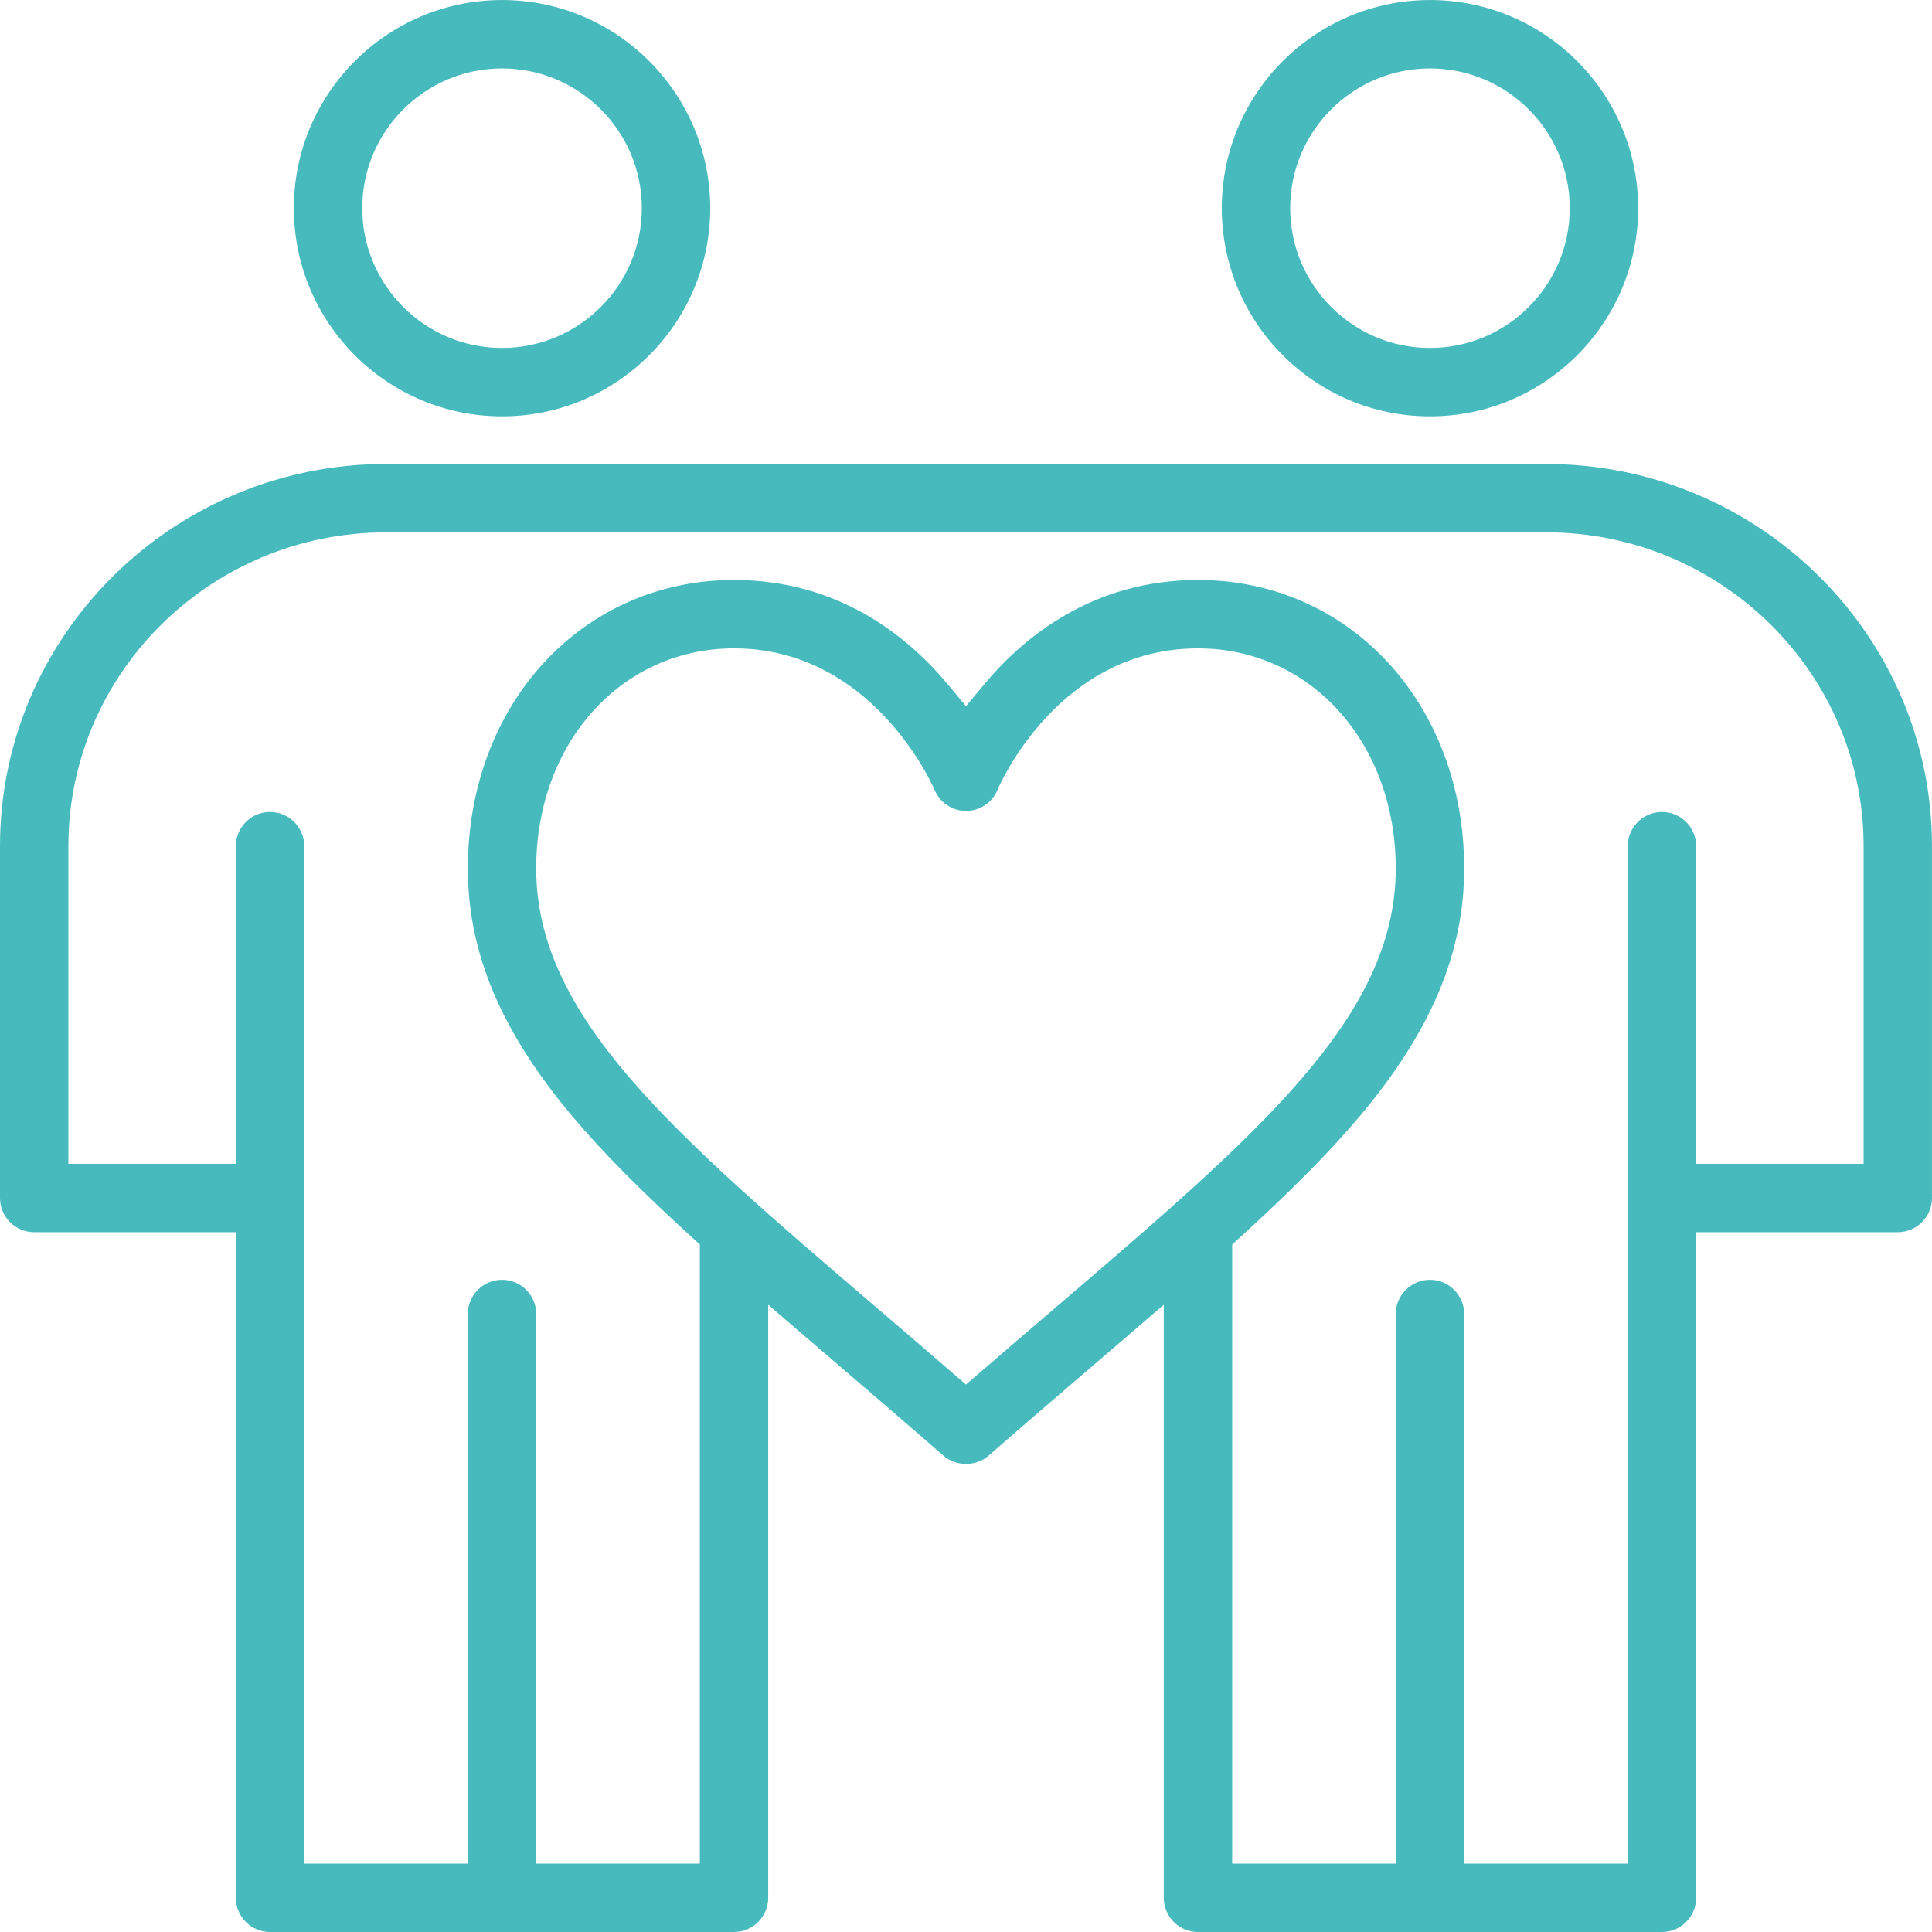
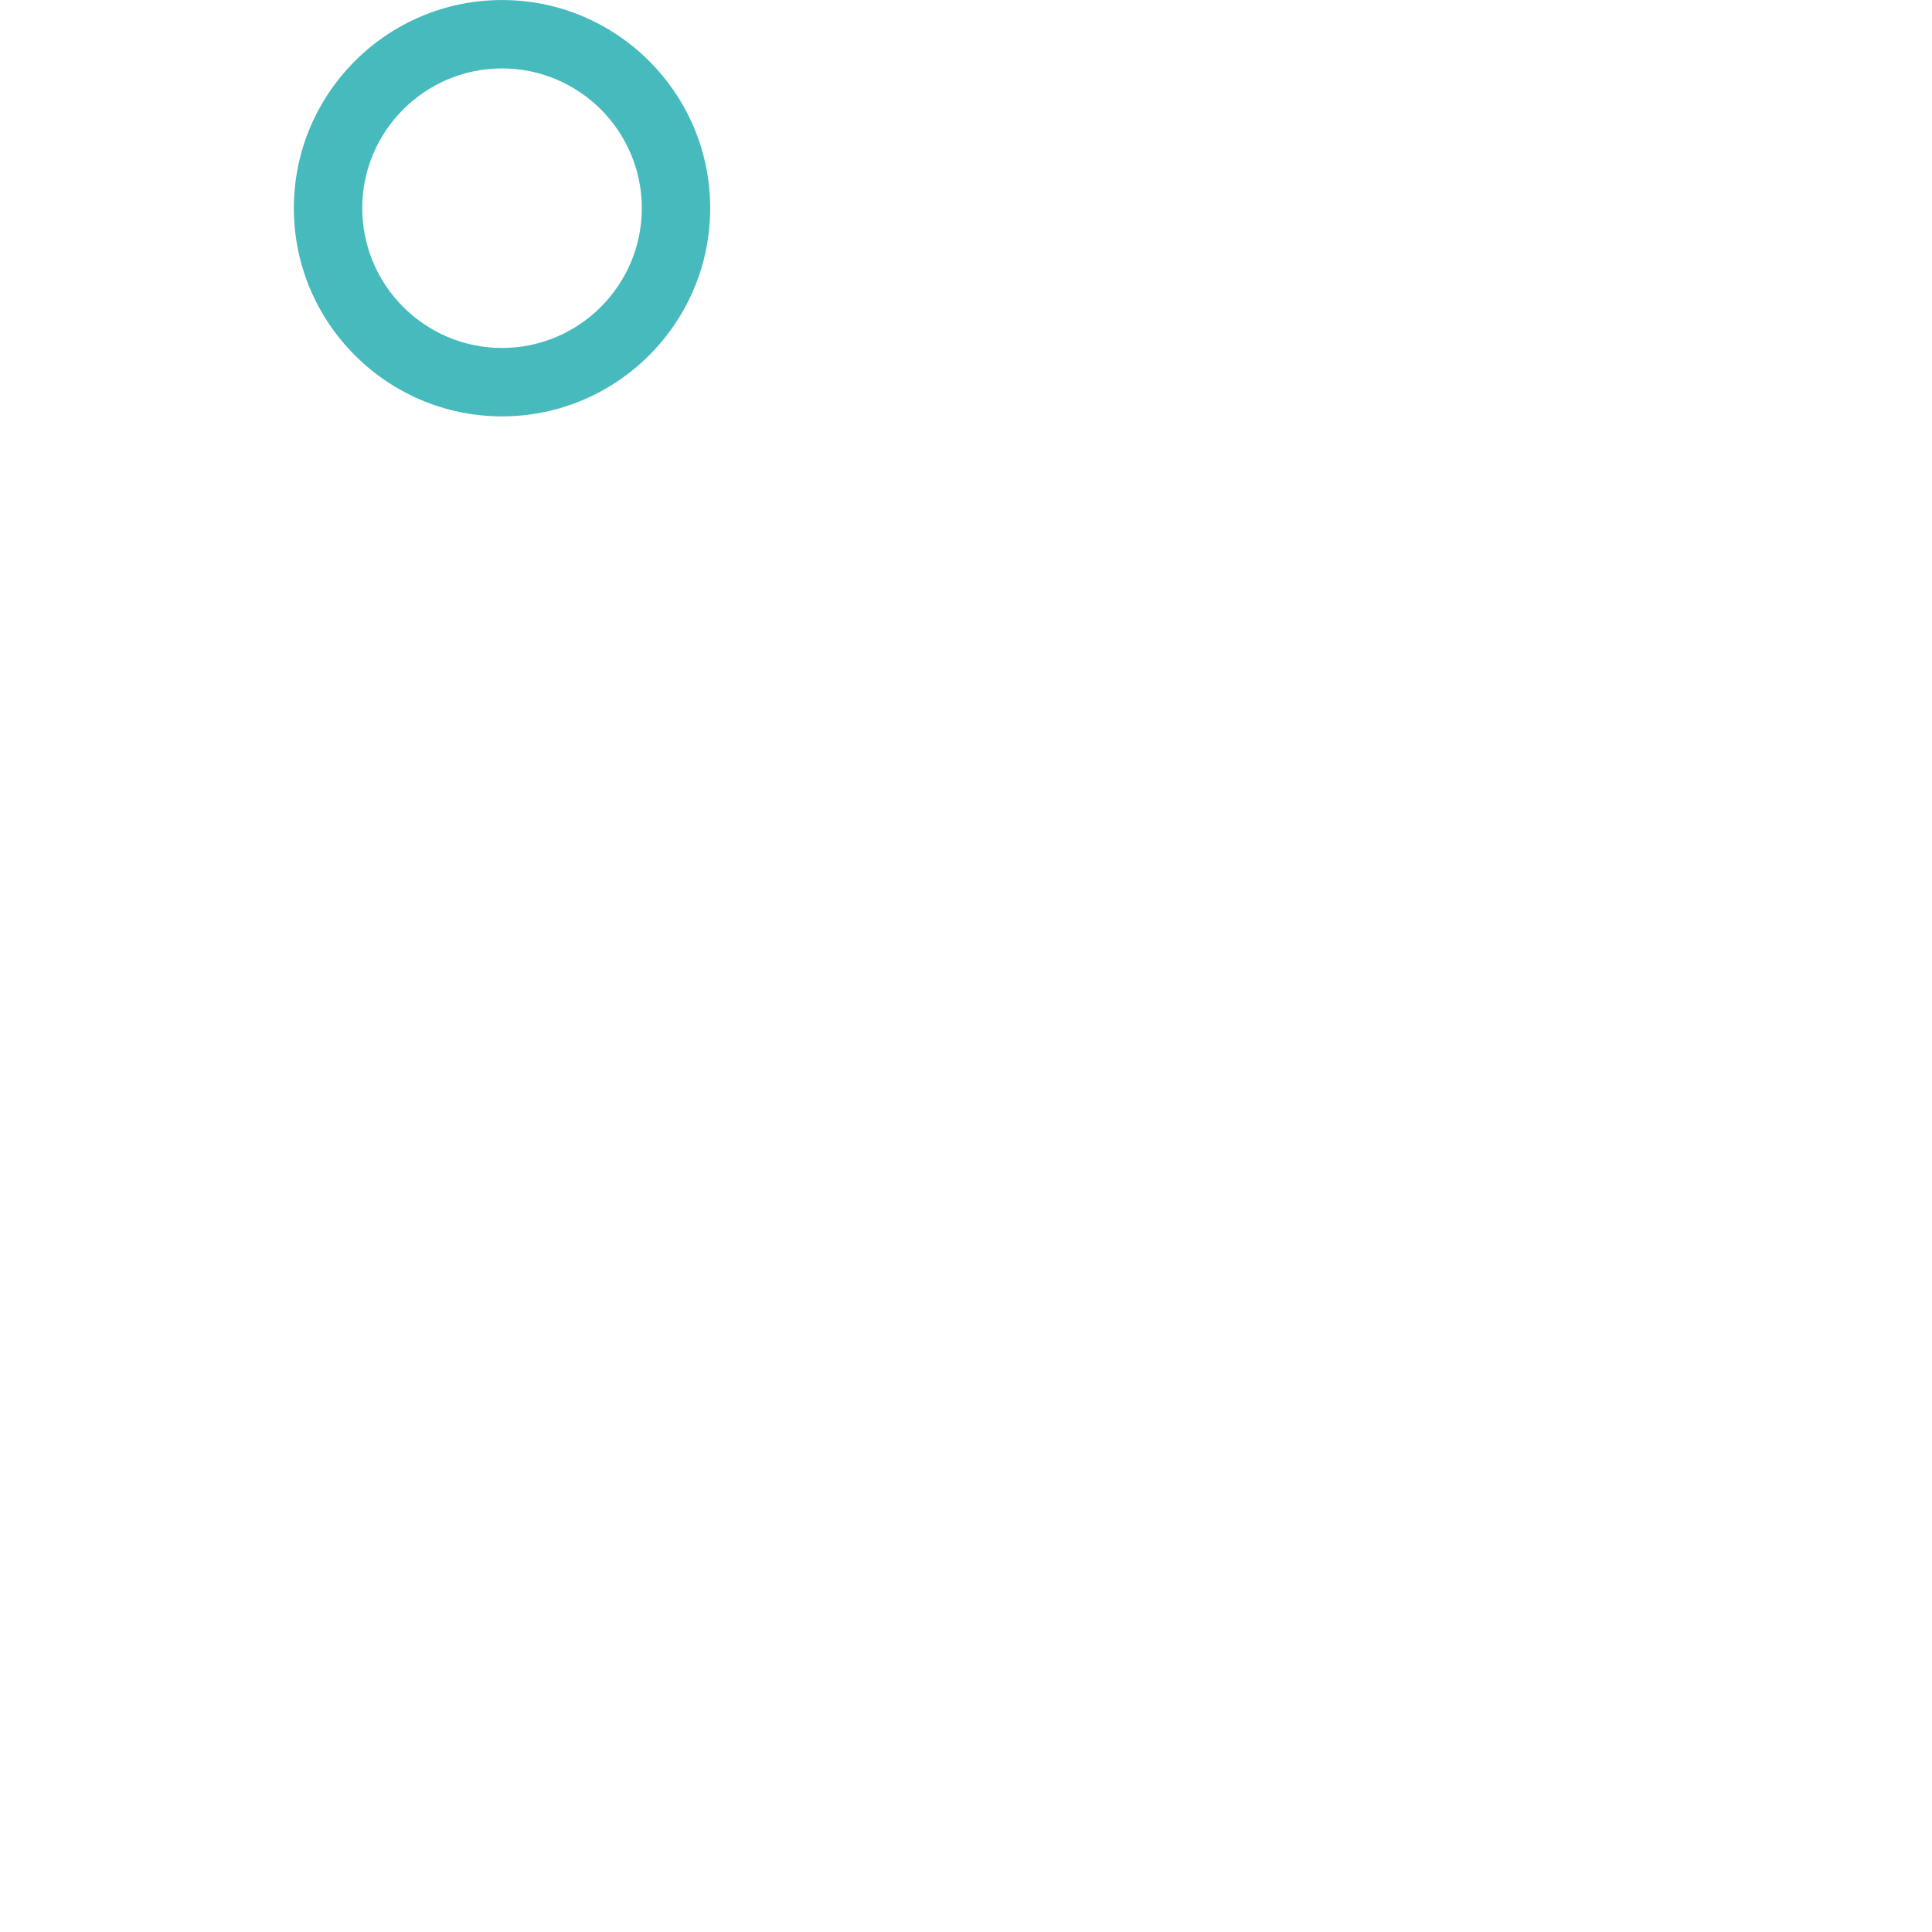
<svg xmlns="http://www.w3.org/2000/svg" version="1.1" id="Layer_1" x="0px" y="0px" viewBox="0 0 243.78 243.78" enable-background="new 0 0 243.78 243.78" xml:space="preserve">
  <g>
    <path fill="#46BABD" d="M63.344,52.536c14.484,0,26.27-11.782,26.27-26.27c0-14.481-11.785-26.262-26.27-26.262   S37.078,11.785,37.078,26.266C37.078,40.754,48.859,52.536,63.344,52.536z M63.344,8.633c9.728,0,17.641,7.909,17.641,17.633   s-7.913,17.641-17.641,17.641c-9.724,0-17.637-7.917-17.637-17.641S53.62,8.633,63.344,8.633z" />
-     <path fill="#46BABD" d="M195.069,58.544H48.711C21.85,58.544,0,80.175,0,106.766v44.396c0,2.378,1.936,4.318,4.314,4.318h25.445   v83.989c0,2.378,1.936,4.311,4.314,4.311h58.544c2.378,0,4.314-1.932,4.314-4.311v-74.836l5.969,5.132   c3.086,2.644,11.942,10.233,16.151,13.917c1.572,1.377,4.119,1.377,5.676,0c4.24-3.708,13.194-11.383,16.213-13.972l5.906-5.077   v74.836c0,2.378,1.936,4.311,4.314,4.311h58.544c2.378,0,4.314-1.932,4.314-4.311V155.48h25.445c2.378,0,4.314-1.94,4.314-4.318   v-44.396C243.78,80.175,221.93,58.544,195.069,58.544z M133.196,164.985l-0.657-0.751l0.653,0.759l-0.027,0.023   c-3.028,2.582-6.114,5.226-9.309,7.995l-1.968,1.69l-1.964-1.69c-2.758-2.394-5.437-4.686-8.058-6.931l-1.252-1.072   c-25.871-22.147-42.957-36.776-42.957-55.434c0-15.826,10.729-27.764,24.96-27.764c17.375,0,24.964,17.07,25.276,17.798   c0.685,1.658,2.249,2.715,3.99,2.715c1.752,0,3.317-1.04,3.982-2.66c0.313-0.735,7.784-17.852,25.296-17.852   c14.226,0,24.956,11.938,24.956,27.764C176.118,128.232,159.044,142.854,133.196,164.985z M235.151,146.851h-21.13v-40.086   c0-2.378-1.936-4.311-4.314-4.311c-2.378,0-4.314,1.932-4.314,4.311v128.385h-20.645v-69.352c0-2.378-1.936-4.311-4.314-4.311   s-4.314,1.932-4.314,4.311v69.352h-20.641v-78.121l0.982-0.892c6.571-5.992,11.383-10.858,15.138-15.325   c8.973-10.671,13.151-20.59,13.151-31.238c0-20.747-14.438-36.393-33.585-36.393c-13.229,0-21.967,7.158-26.966,13.158   l-2.308,2.769l-2.308-2.769c-4.999-6-13.737-13.158-26.962-13.158c-19.147,0-33.585,15.646-33.585,36.393   c0,10.647,4.178,20.567,13.151,31.238c3.755,4.467,8.566,9.333,15.138,15.325l0.982,0.892v78.121H67.658v-69.352   c0-2.378-1.936-4.311-4.314-4.311s-4.311,1.932-4.311,4.311v69.352H38.388V106.766c0-2.378-1.936-4.311-4.314-4.311   c-2.378,0-4.314,1.932-4.314,4.311v40.086H8.629v-40.086c0-21.834,17.981-39.593,40.082-39.593l146.358-0.008   c22.1,0,40.082,17.766,40.082,39.601V146.851z" />
-     <path fill="#46BABD" d="M180.432,52.536c14.484,0,26.27-11.782,26.27-26.27c0-14.481-11.786-26.262-26.27-26.262   s-26.266,11.782-26.266,26.262C154.166,40.754,165.948,52.536,180.432,52.536z M180.432,8.633c9.728,0,17.641,7.909,17.641,17.633   s-7.913,17.641-17.641,17.641c-9.724,0-17.637-7.917-17.637-17.641S170.708,8.633,180.432,8.633z" />
  </g>
  <g>
</g>
  <g>
</g>
  <g>
</g>
  <g>
</g>
  <g>
</g>
  <g>
</g>
</svg>